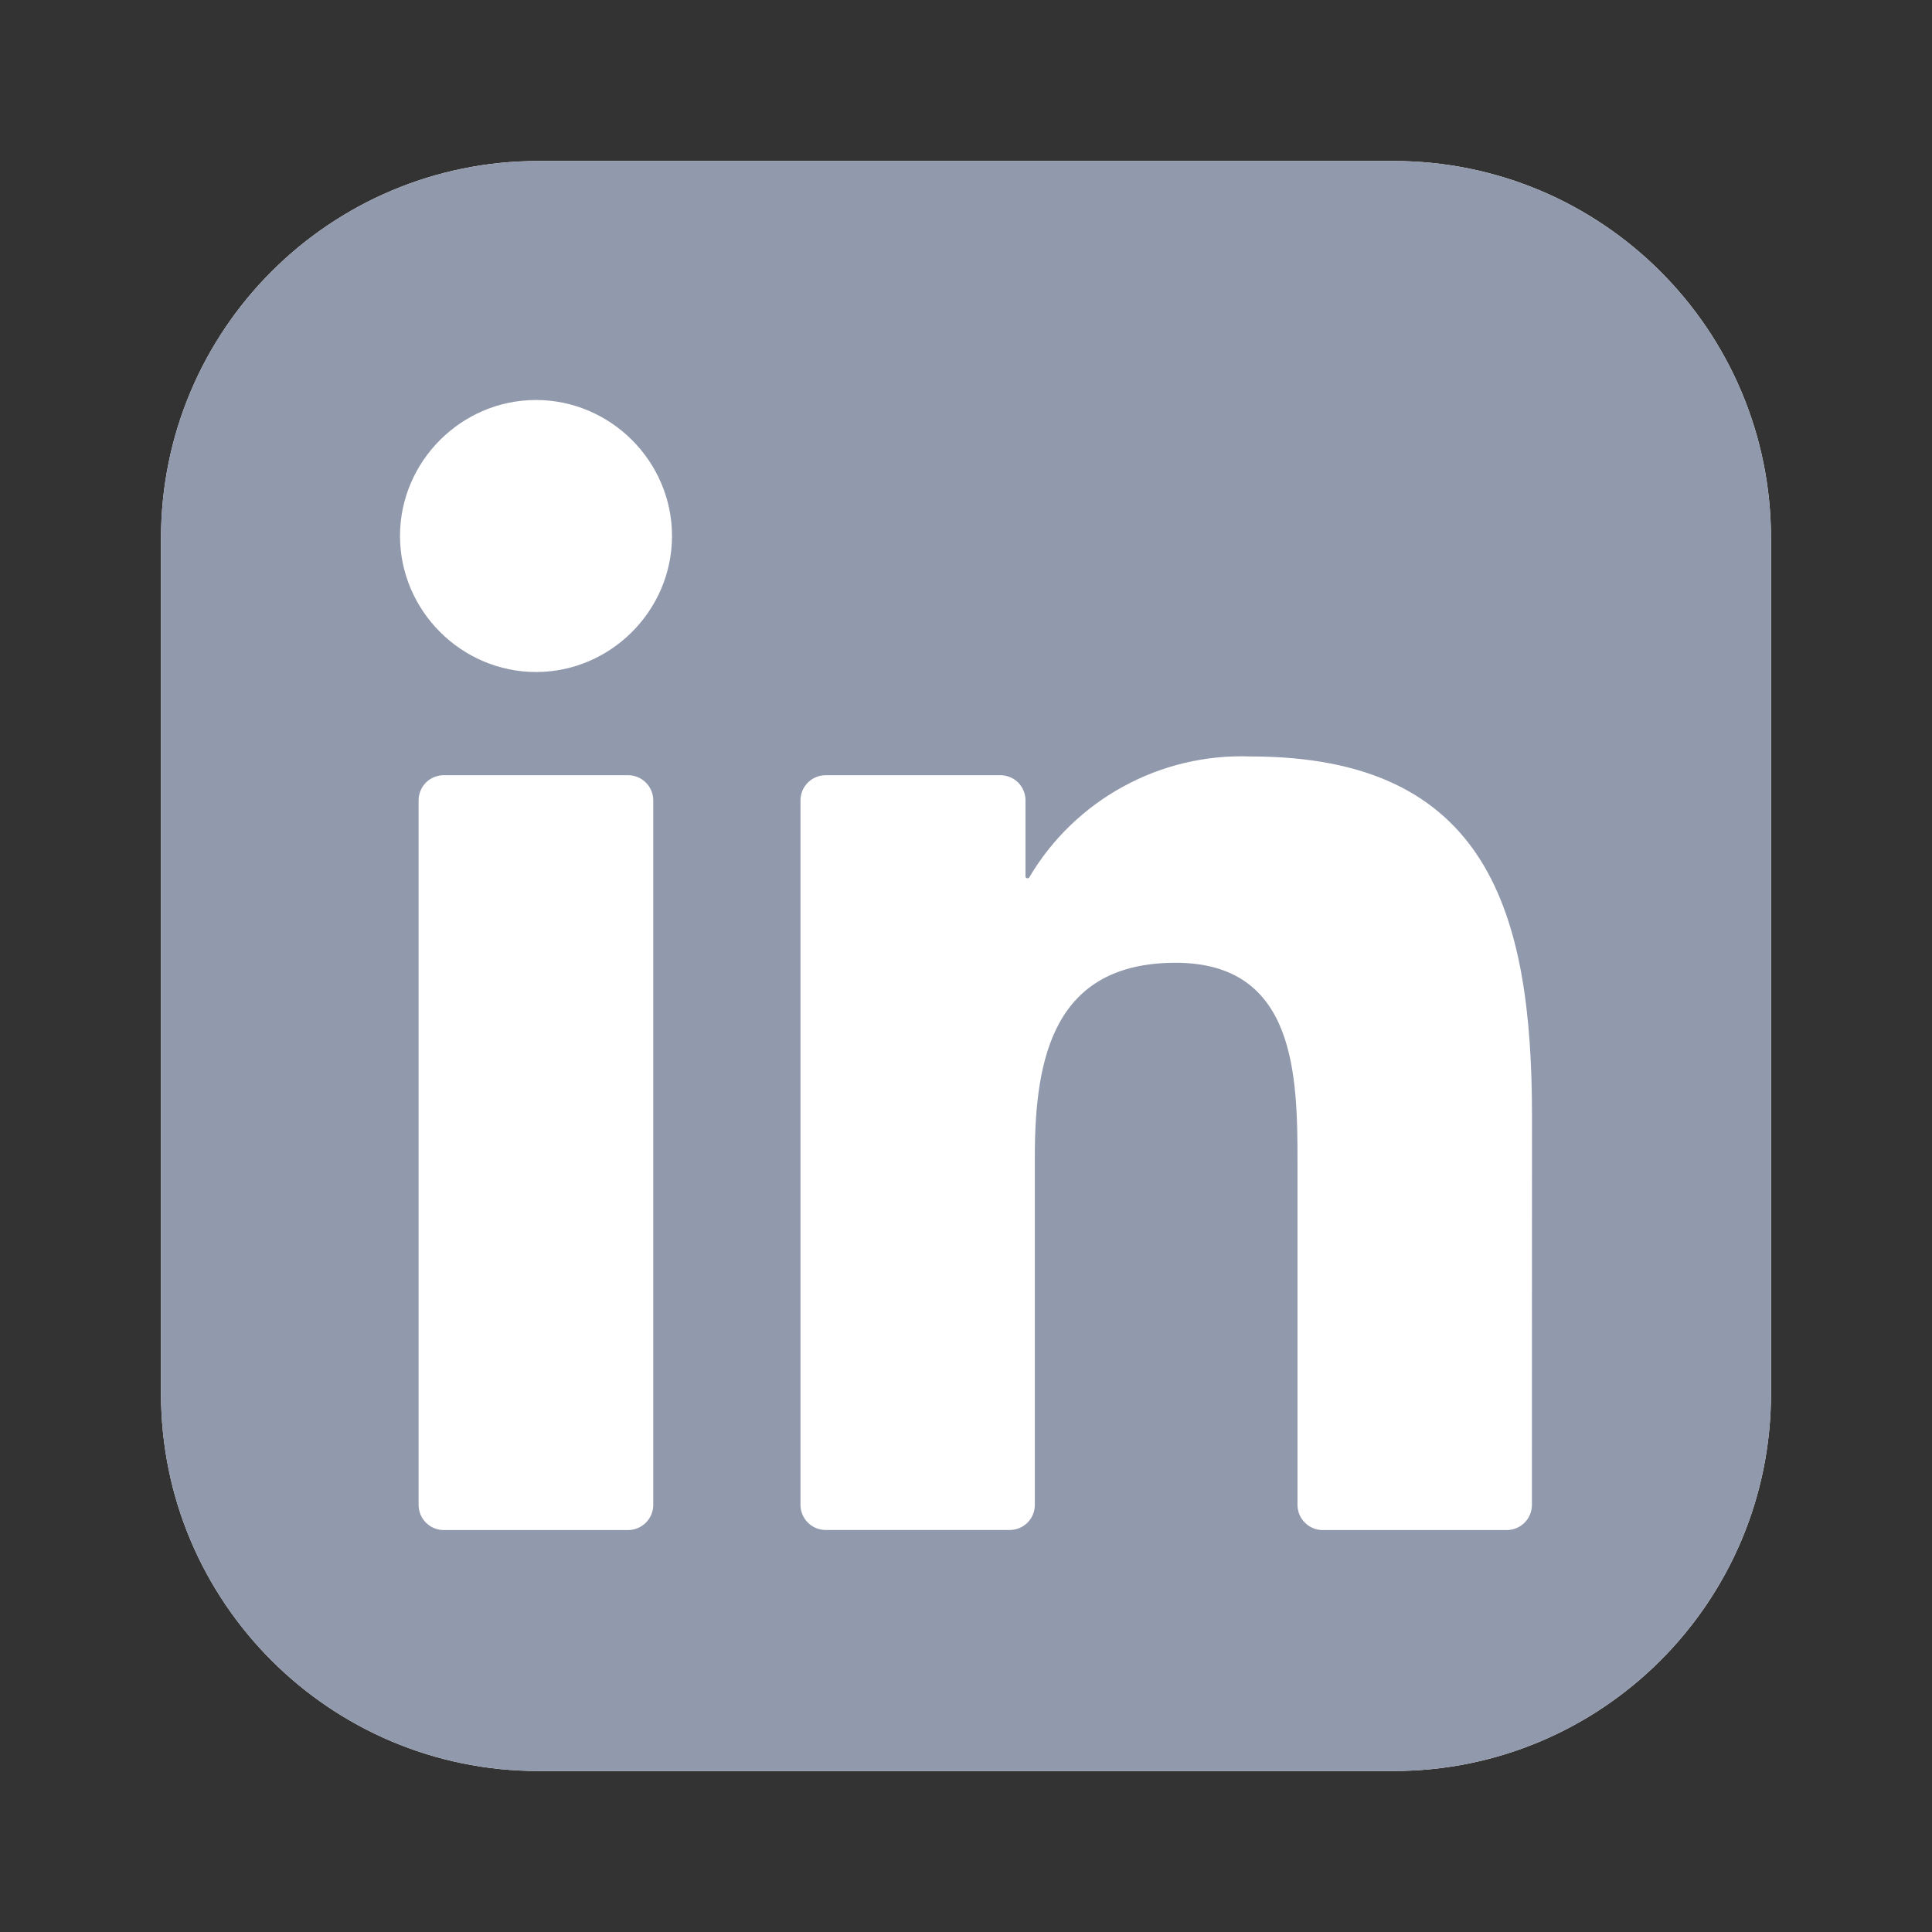
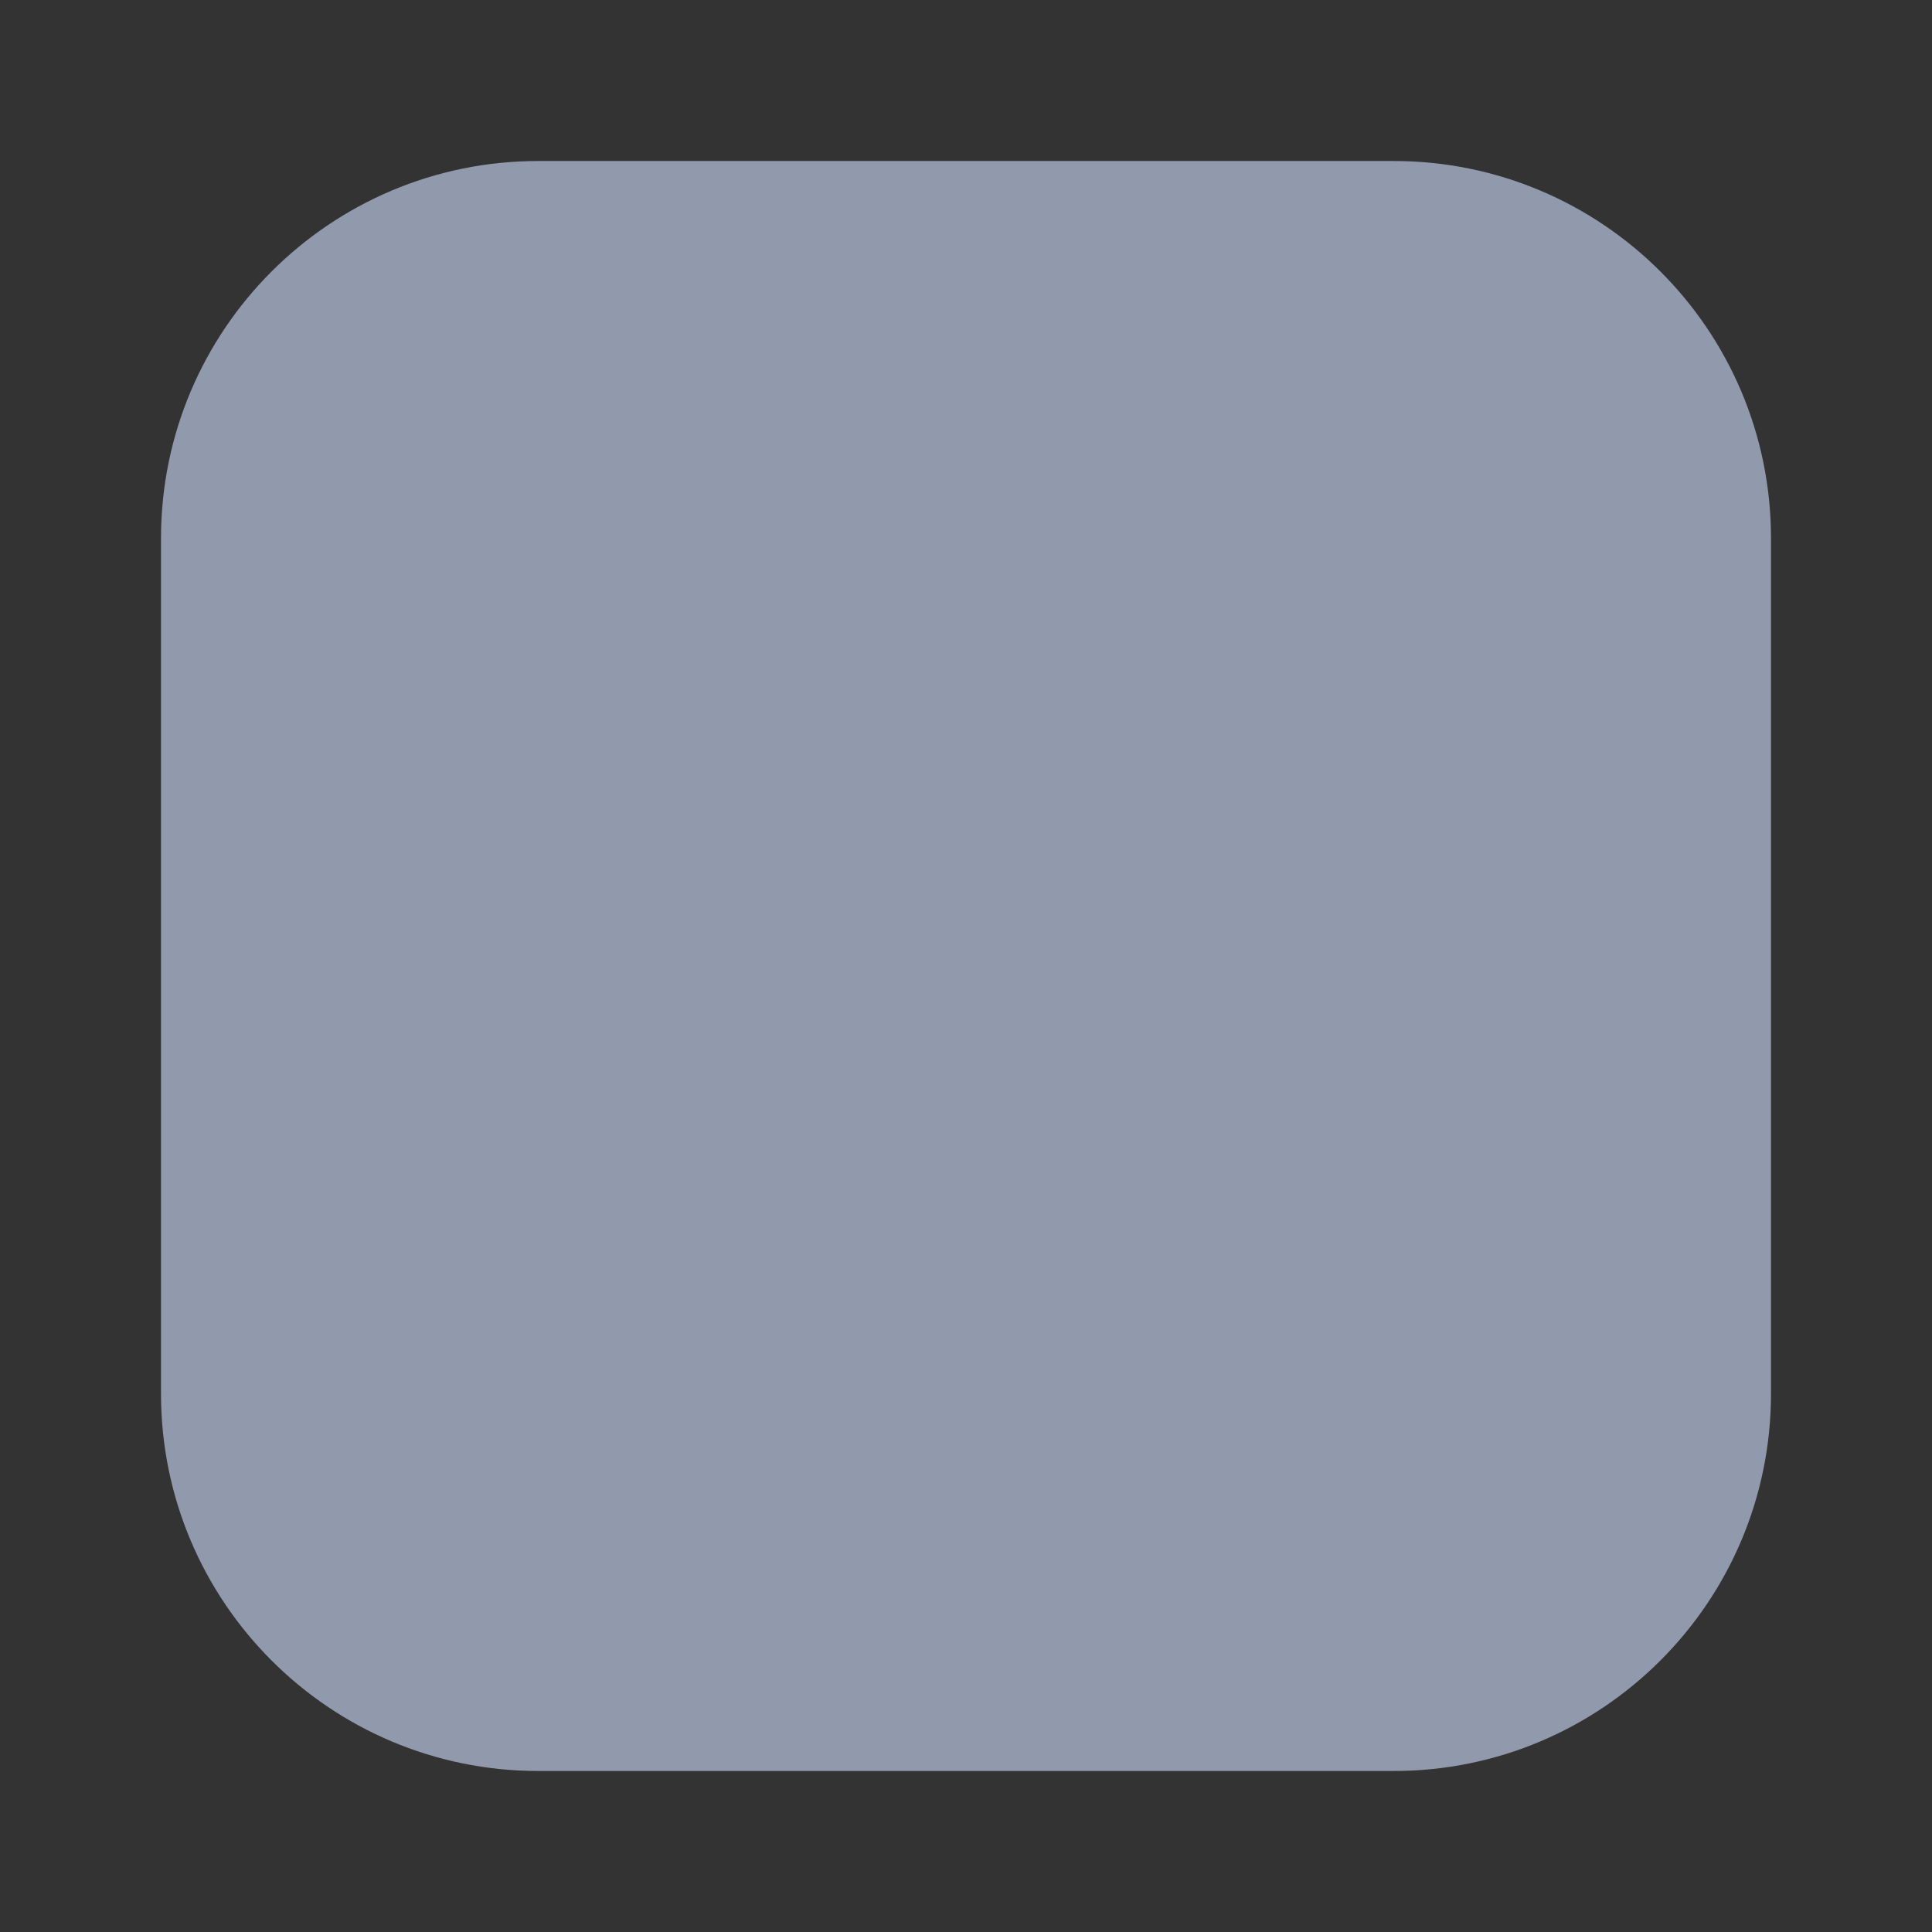
<svg xmlns="http://www.w3.org/2000/svg" width="24" height="24" viewBox="0 0 24 24" fill="none">
  <rect x="0" y="0" width="24" height="24" fill="#333333" stroke="none" />
-   <path d="M17.312 2H6.688C4.099 2 2 4.099 2 6.688V17.312C2 19.901 4.099 22 6.688 22H17.312C19.901 22 22 19.901 22 17.312V6.688C22 4.099 19.901 2 17.312 2Z" fill="white" />
  <path d="M17.312 2H6.688C4.099 2 2 4.099 2 6.688V17.312C2 19.901 4.099 22 6.688 22H17.312C19.901 22 22 19.901 22 17.312V6.688C22 4.099 19.901 2 17.312 2Z" fill="#9199AC" />
-   <path d="M16.431 19.007H18.718C18.8 19.007 18.88 18.974 18.939 18.915C18.997 18.857 19.03 18.777 19.03 18.694L19.031 13.863C19.031 11.338 18.487 9.397 15.536 9.397C14.414 9.355 13.356 9.933 12.786 10.899C12.783 10.903 12.778 10.907 12.773 10.909C12.768 10.911 12.763 10.912 12.758 10.91C12.752 10.909 12.748 10.906 12.744 10.901C12.741 10.897 12.739 10.892 12.739 10.886V9.942C12.739 9.859 12.706 9.78 12.648 9.721C12.589 9.663 12.509 9.63 12.427 9.63H10.257C10.174 9.63 10.094 9.663 10.036 9.721C9.977 9.78 9.944 9.859 9.944 9.942V18.694C9.944 18.777 9.977 18.856 10.036 18.915C10.094 18.973 10.174 19.006 10.257 19.006H12.543C12.626 19.006 12.705 18.973 12.764 18.915C12.823 18.856 12.855 18.777 12.855 18.694V14.368C12.855 13.145 13.088 11.96 14.604 11.96C16.099 11.96 16.118 13.36 16.118 14.447V18.694C16.118 18.777 16.151 18.857 16.21 18.915C16.268 18.974 16.348 19.007 16.431 19.007ZM4.969 6.658C4.969 7.585 5.732 8.348 6.659 8.348C7.585 8.348 8.348 7.585 8.348 6.658C8.348 5.731 7.585 4.969 6.658 4.969C5.731 4.969 4.969 5.732 4.969 6.658ZM5.512 19.007H7.802C7.885 19.007 7.964 18.974 8.023 18.915C8.082 18.857 8.115 18.777 8.115 18.694V9.942C8.115 9.859 8.082 9.78 8.023 9.721C7.964 9.663 7.885 9.63 7.802 9.63H5.512C5.43 9.63 5.35 9.663 5.291 9.721C5.233 9.78 5.2 9.859 5.2 9.942V18.694C5.2 18.777 5.233 18.857 5.291 18.915C5.35 18.974 5.43 19.007 5.512 19.007Z" fill="white" />
</svg>